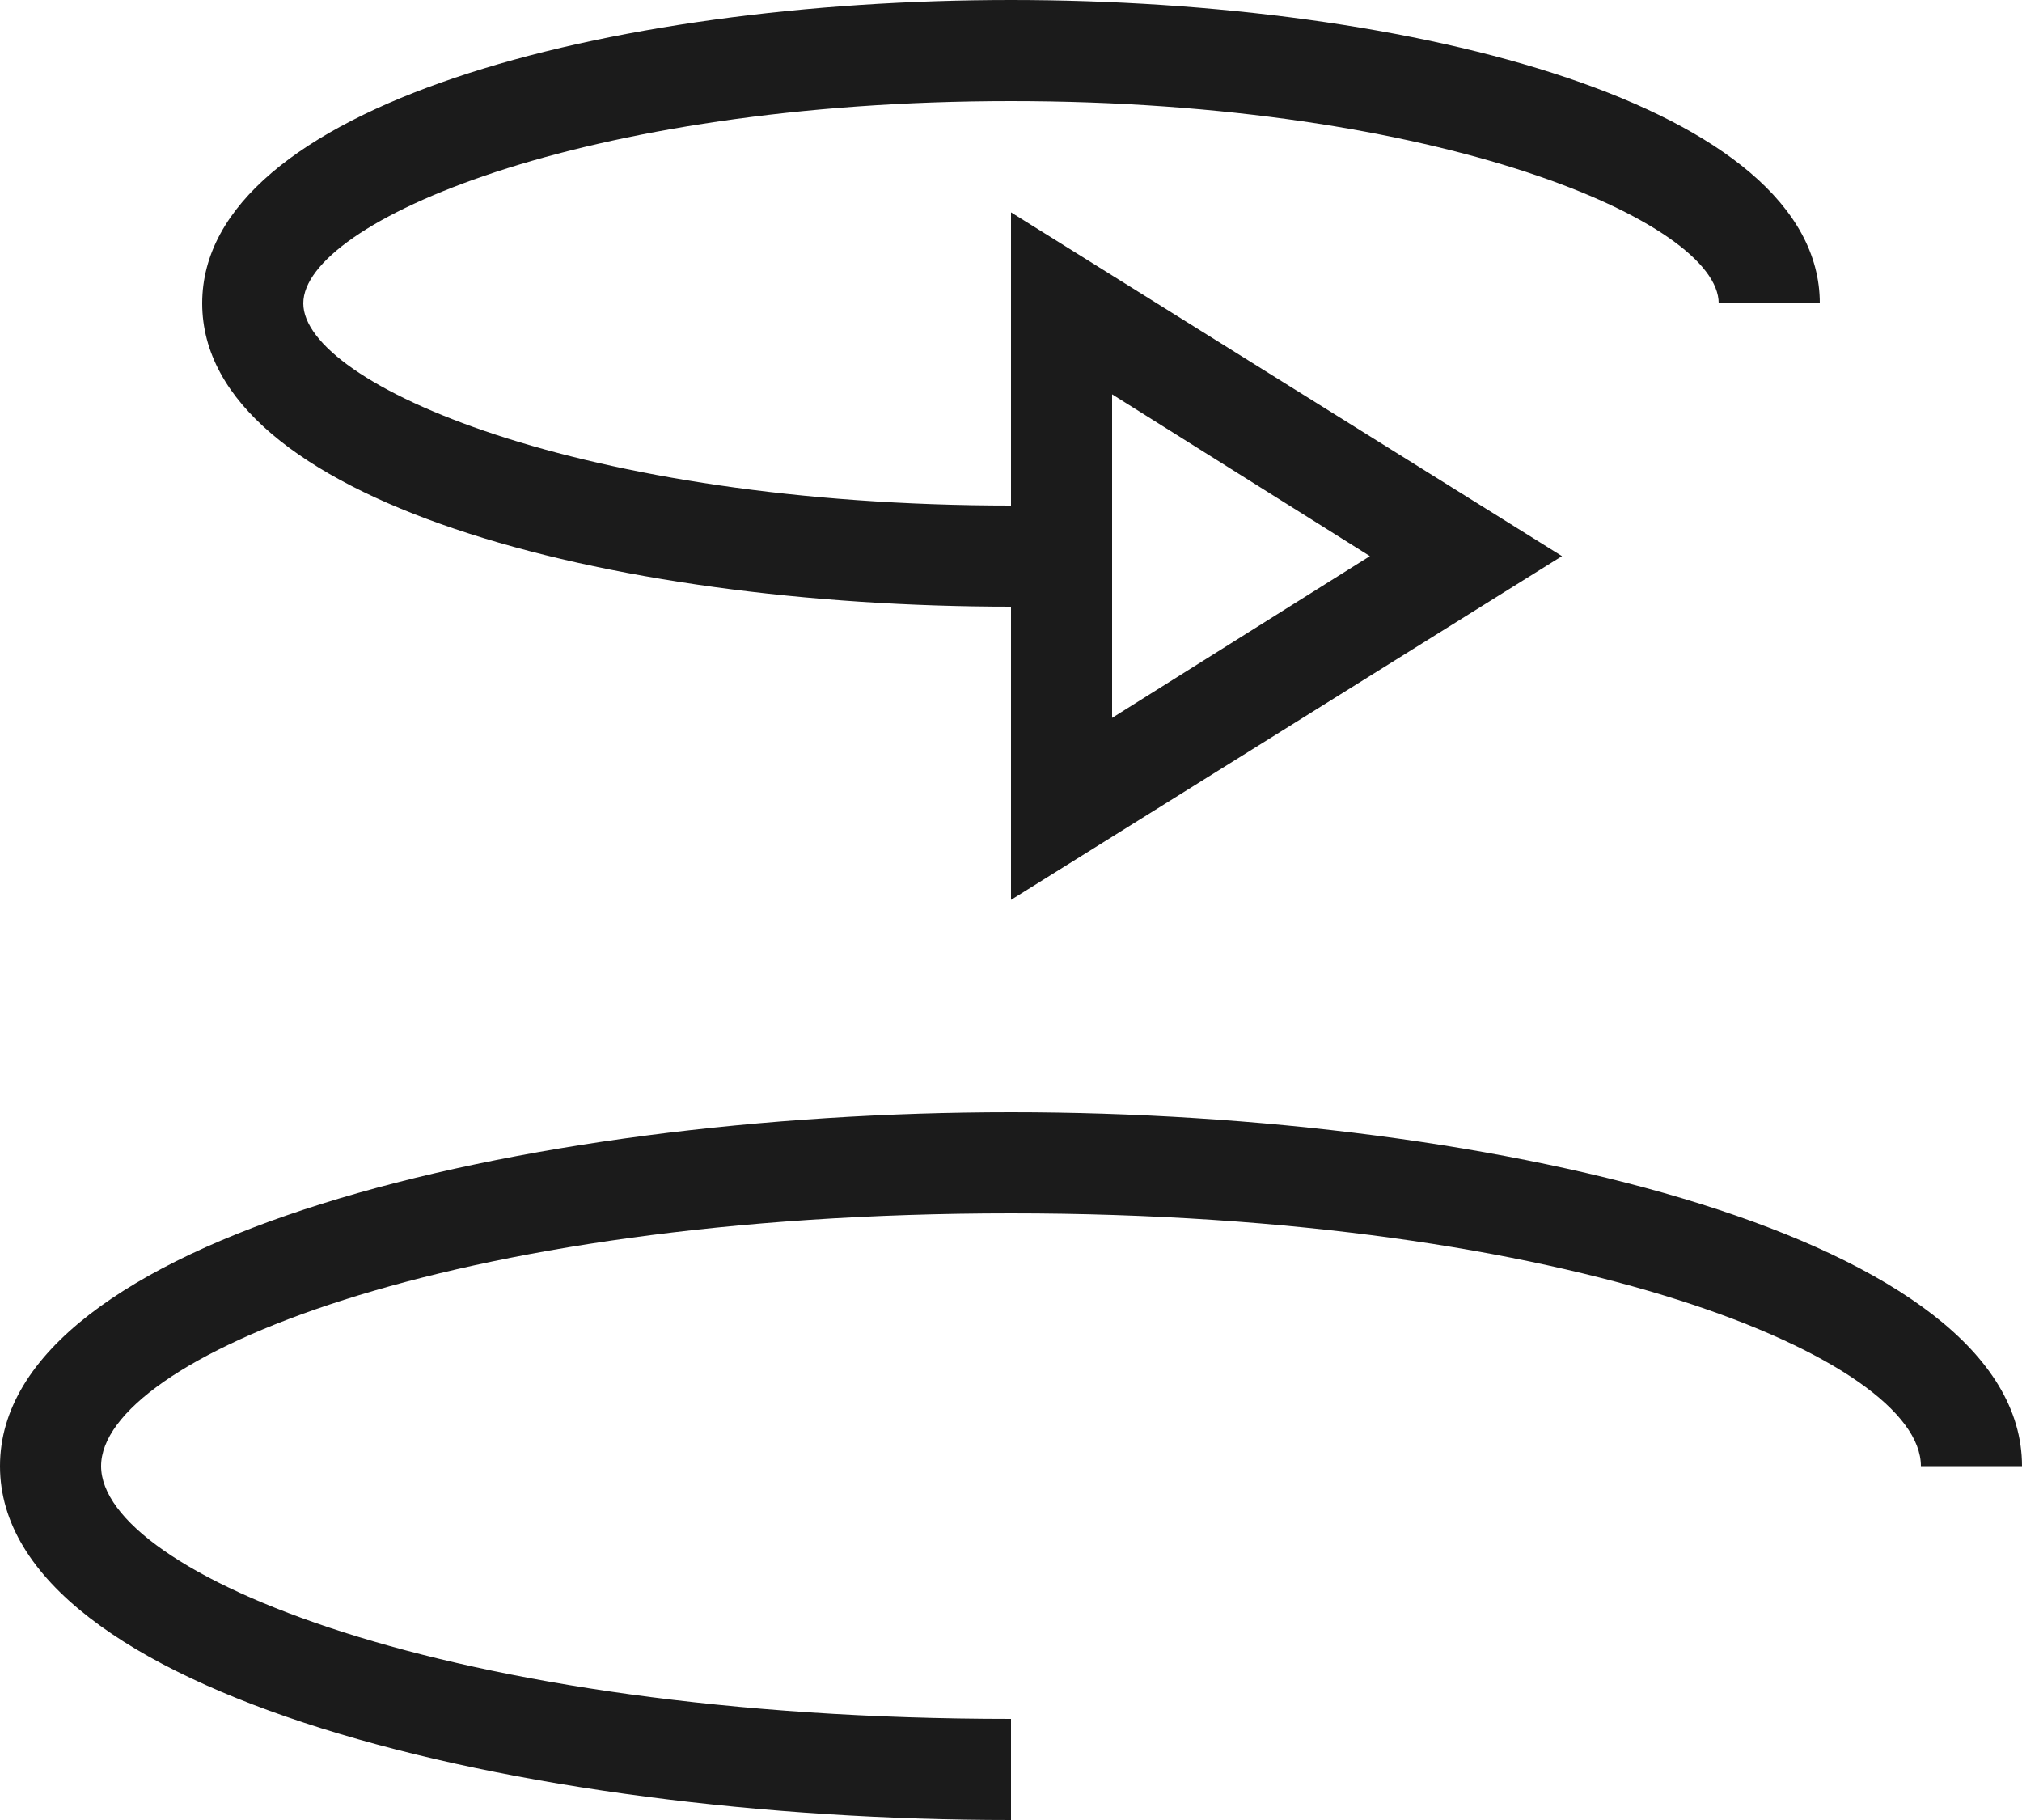
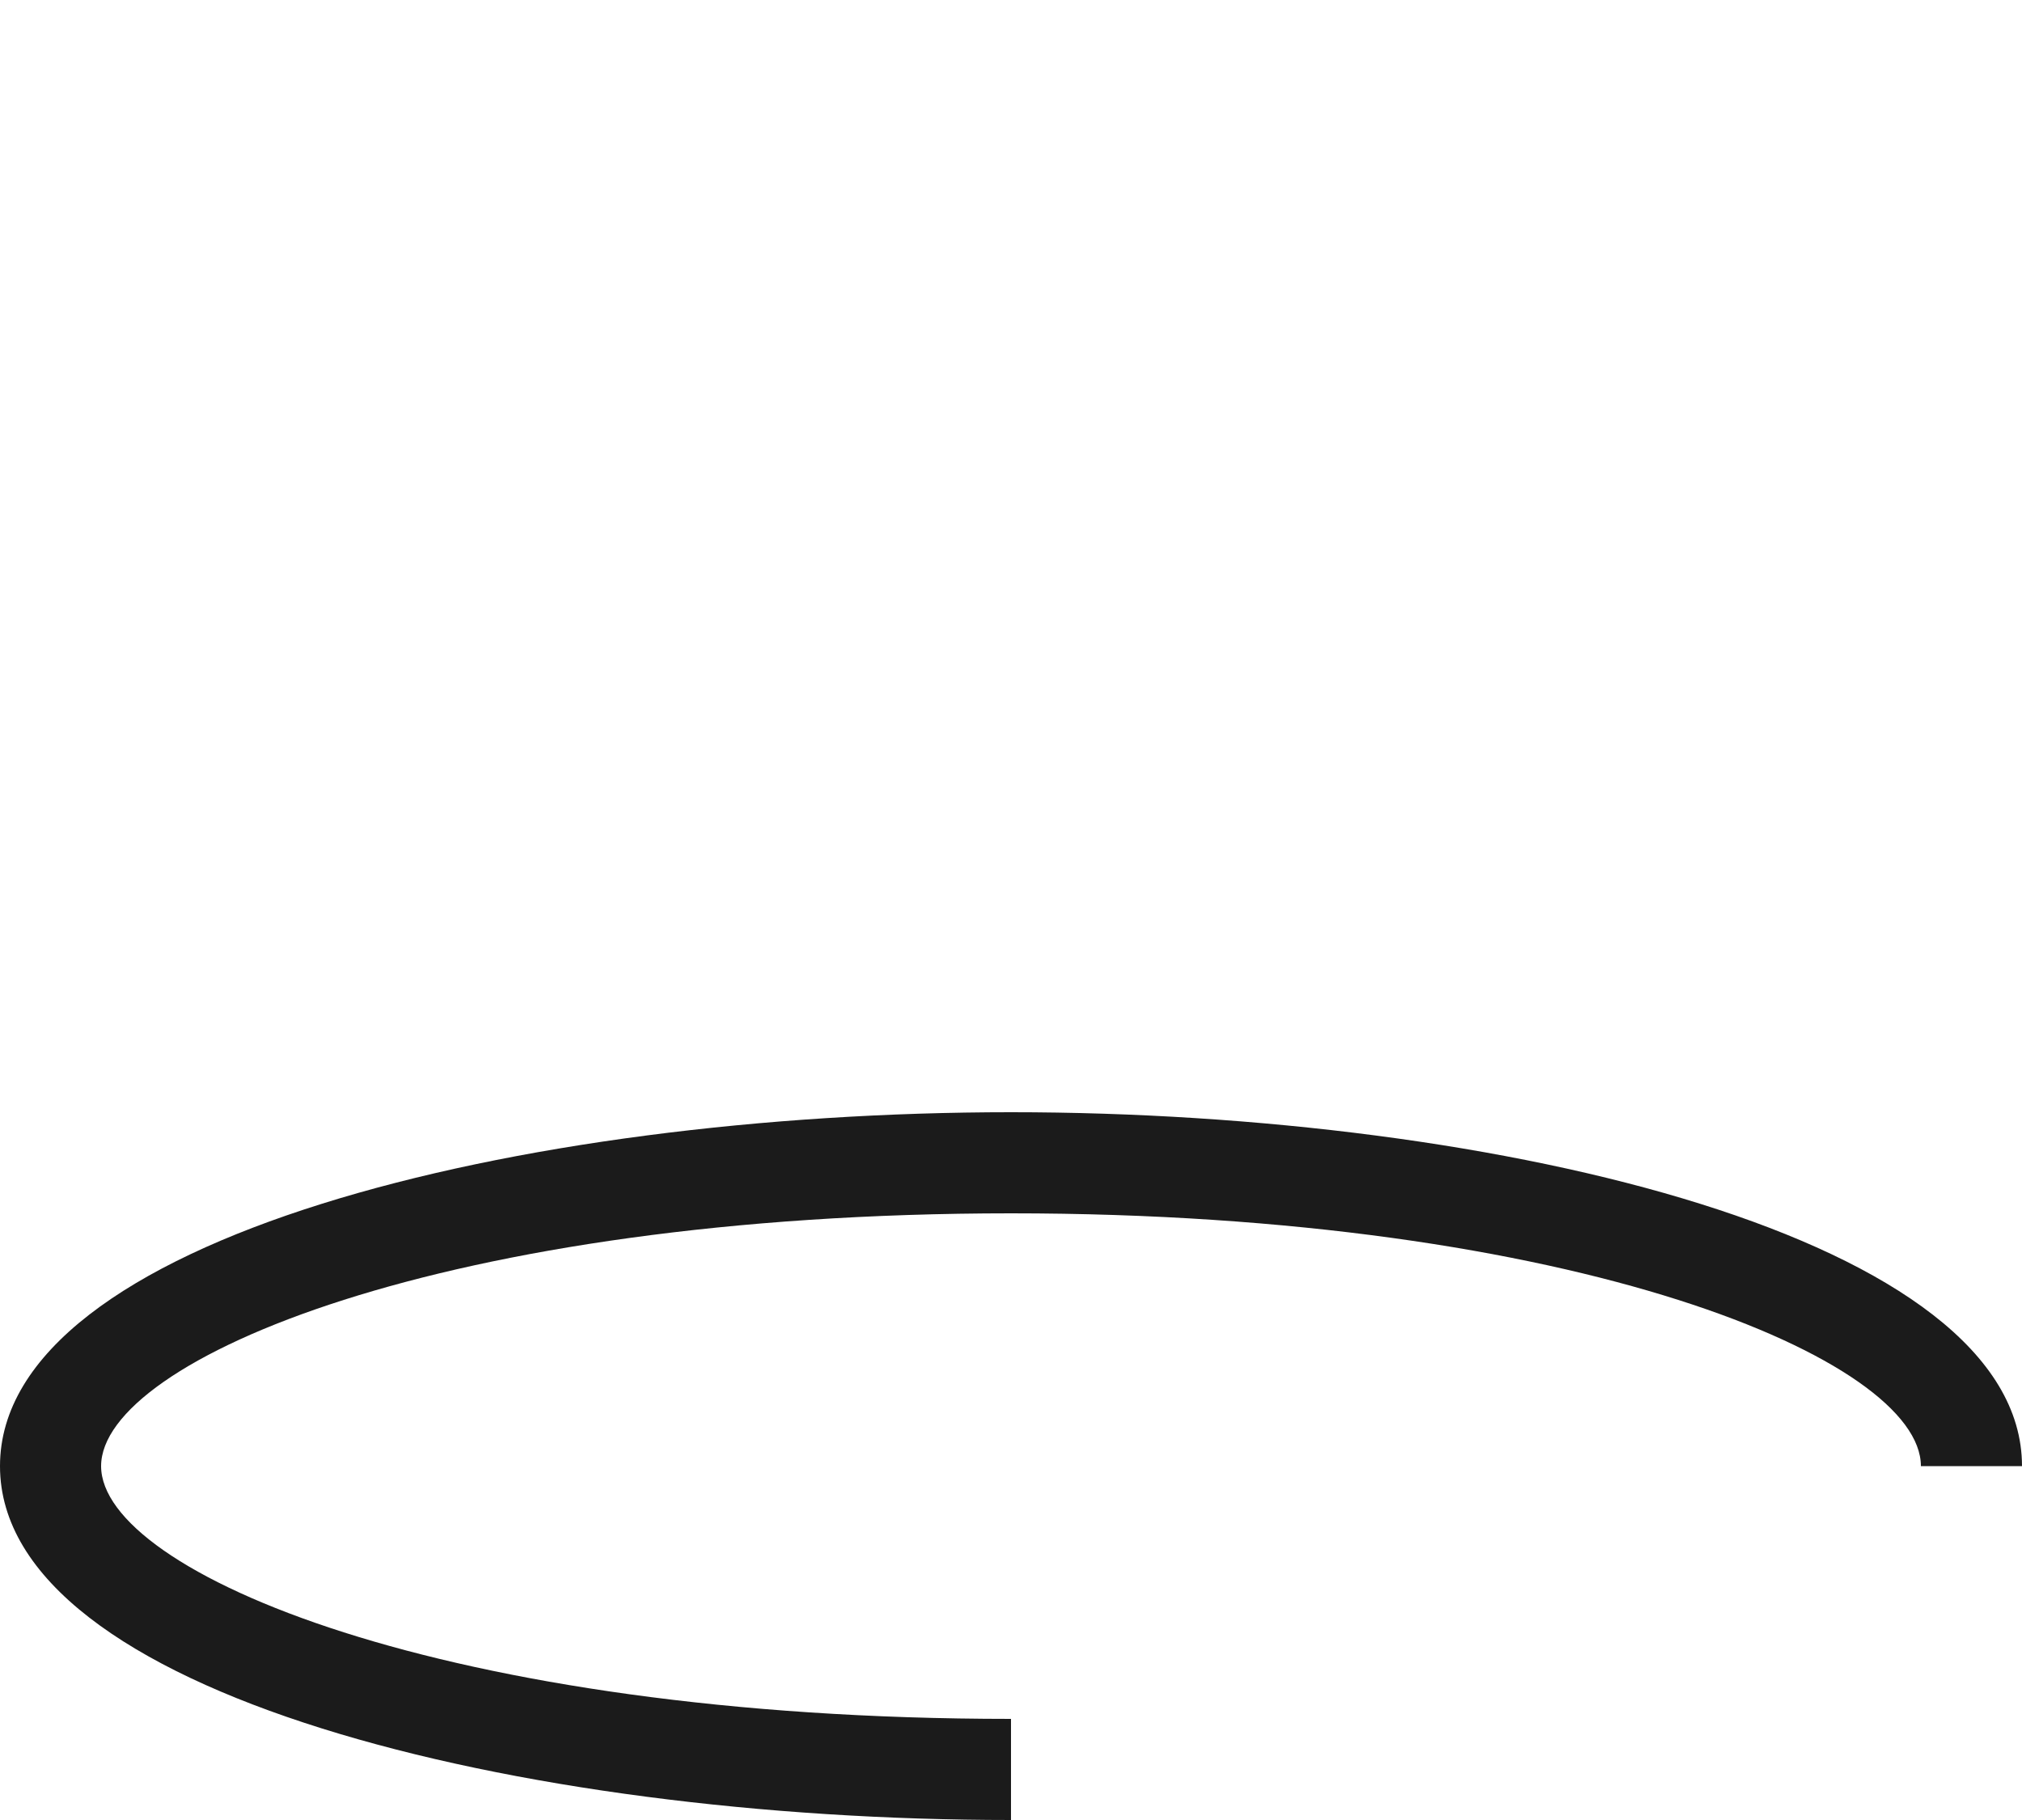
<svg xmlns="http://www.w3.org/2000/svg" width="40px" height="36px" viewBox="0 0 40 36" version="1.1">
  <title>aop</title>
  <desc>Created with Sketch.</desc>
  <defs />
  <g id="Page-1" stroke="none" stroke-width="1" fill="none" fill-rule="evenodd">
    <g id="aop" fill-rule="nonzero" fill="#1B1B1B">
-       <path d="M20,12 L20,17.8 L30.9,11 L20,4.2 L20,10 C11.5,10 6,7.6 6,6 C6,4.4 11.5,2 20,2 C28.5,2 34,4.4 34,6 L36,6 C36,2.1 28,0 20,0 C12,0 4,2.1 4,6 C4,9.9 12,12 20,12 Z M22,7.8 L27.1,11 L22,14.2 L22,7.8 Z" id="Shape" />
      <path d="M20,22 C10.3,22 0,24.5 0,29 C0,33.5 10.3,36 20,36 L20,34 C8.8,34 2,31.1 2,29 C2,26.9 8.8,24 20,24 C31.2,24 38,26.9 38,29 L40,29 C40,24.5 29.7,22 20,22 Z" id="Shape" />
    </g>
  </g>
</svg>